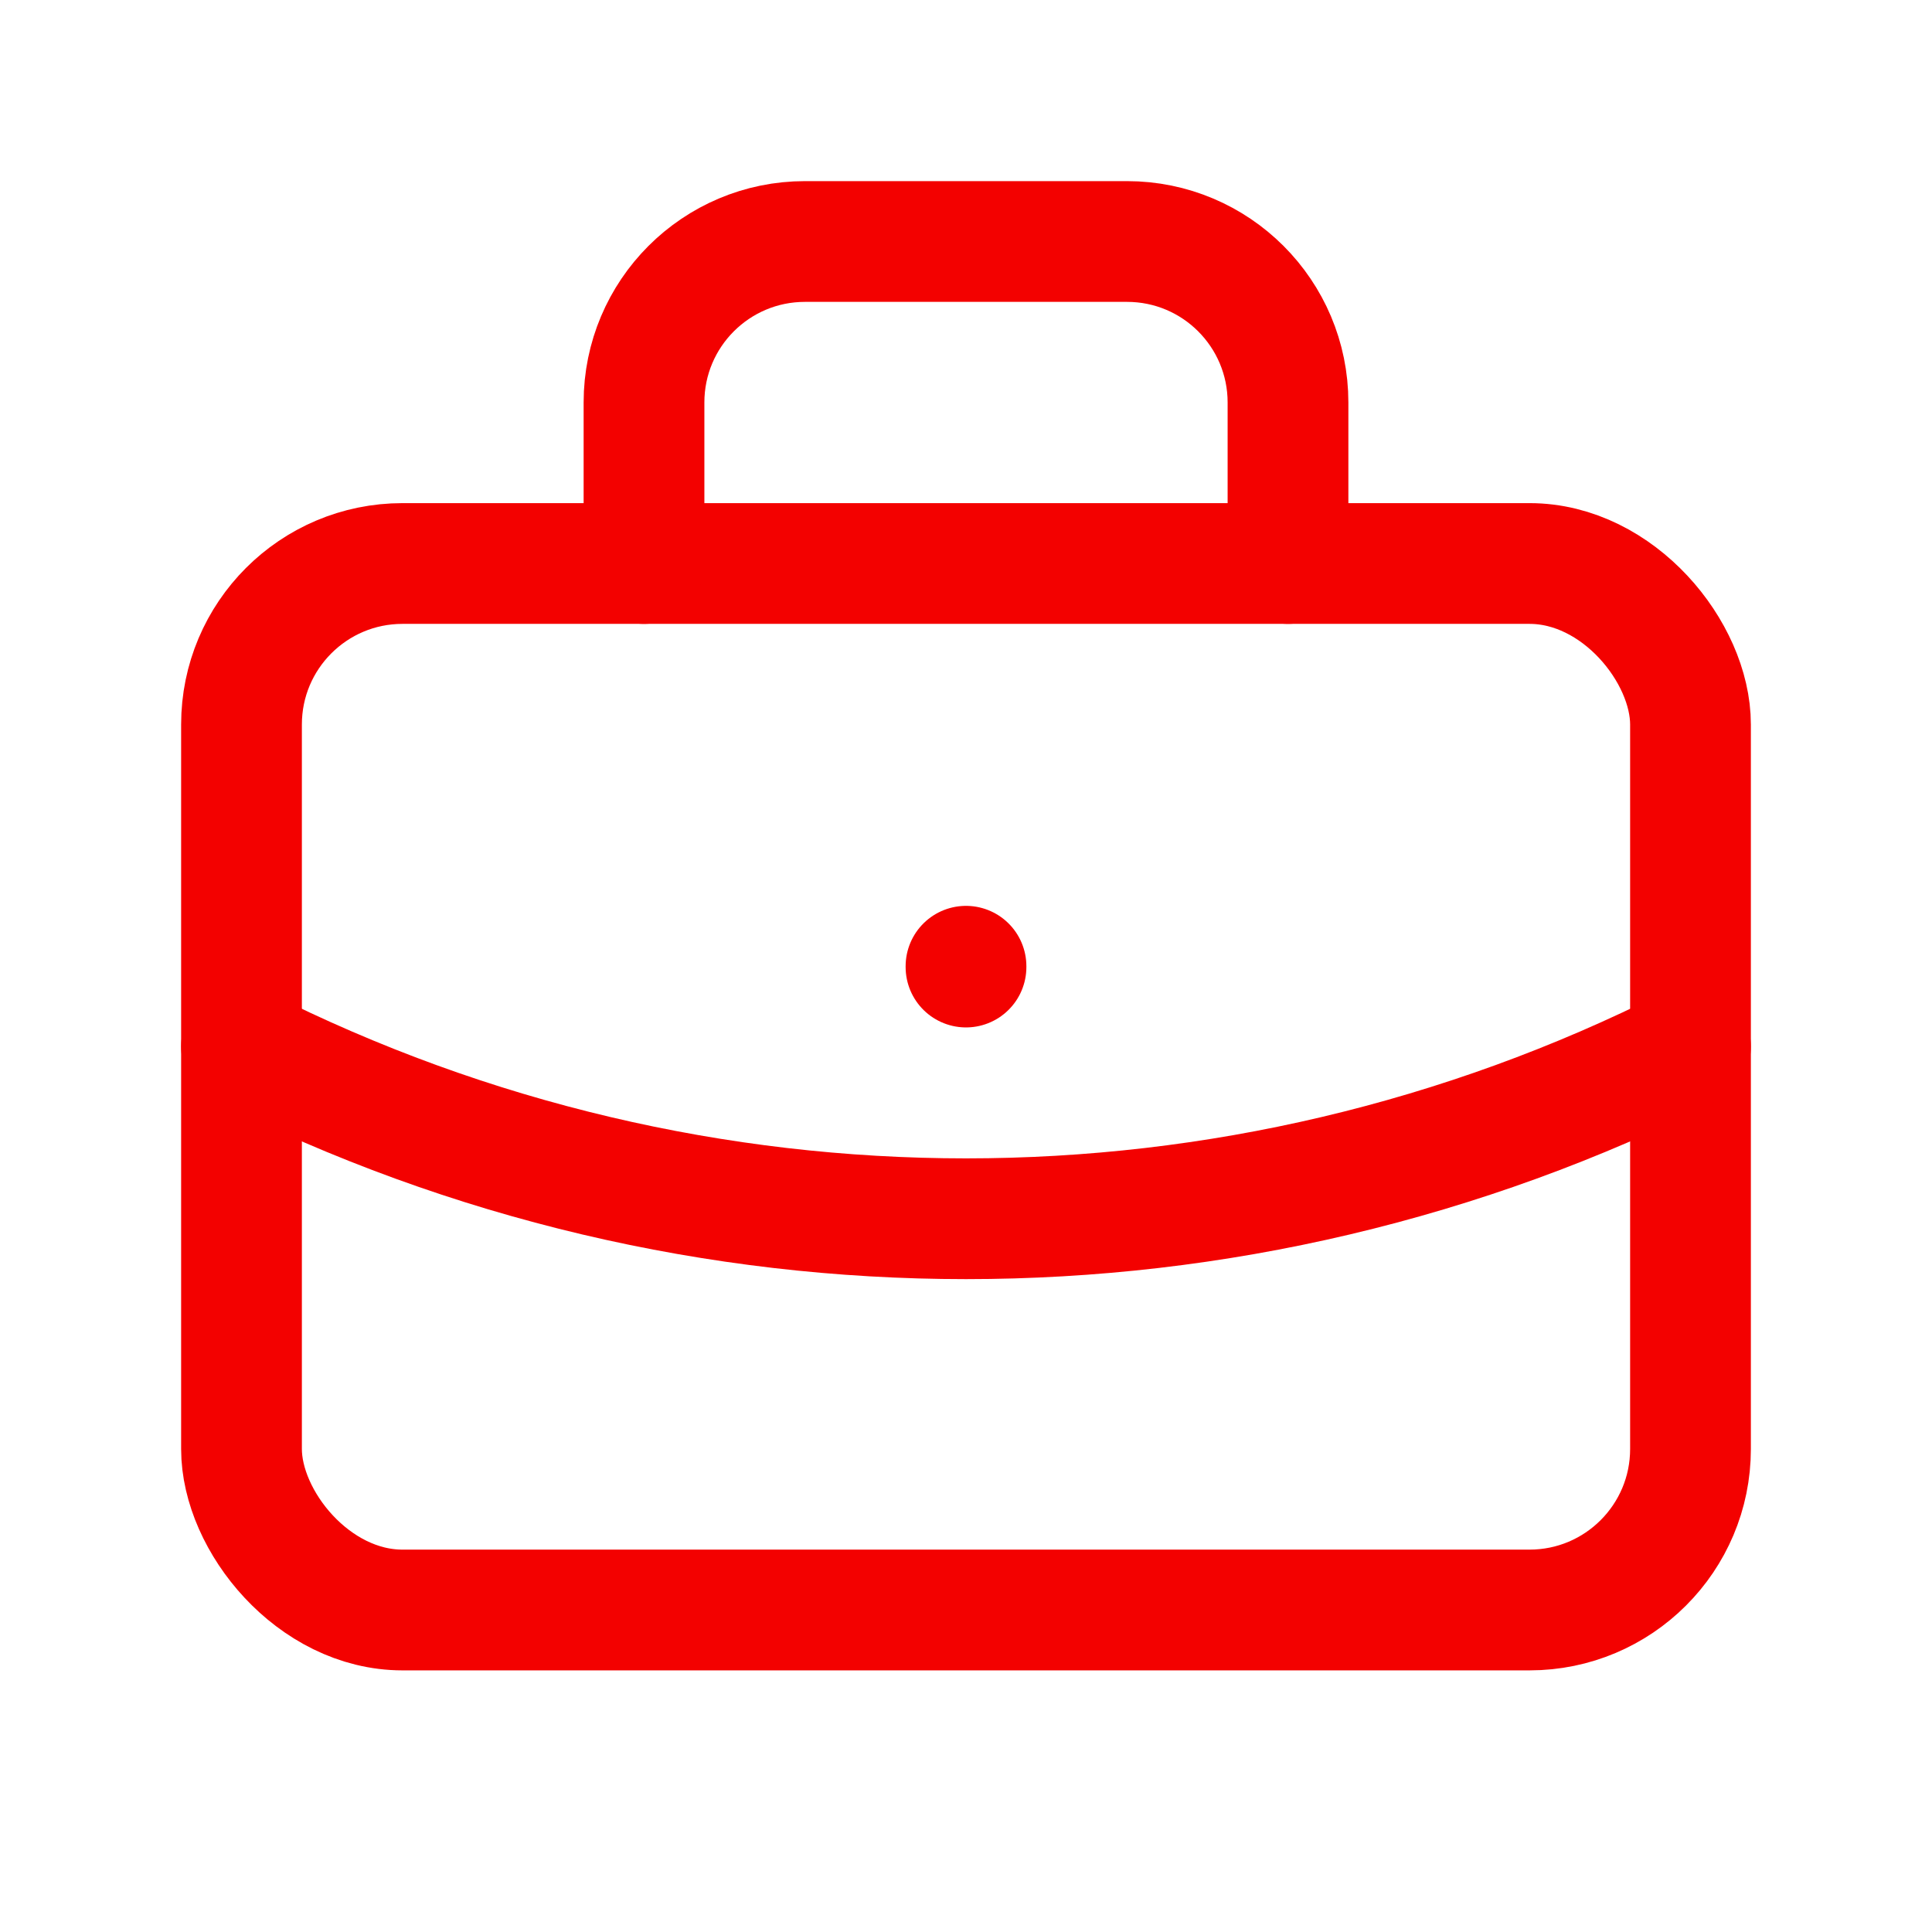
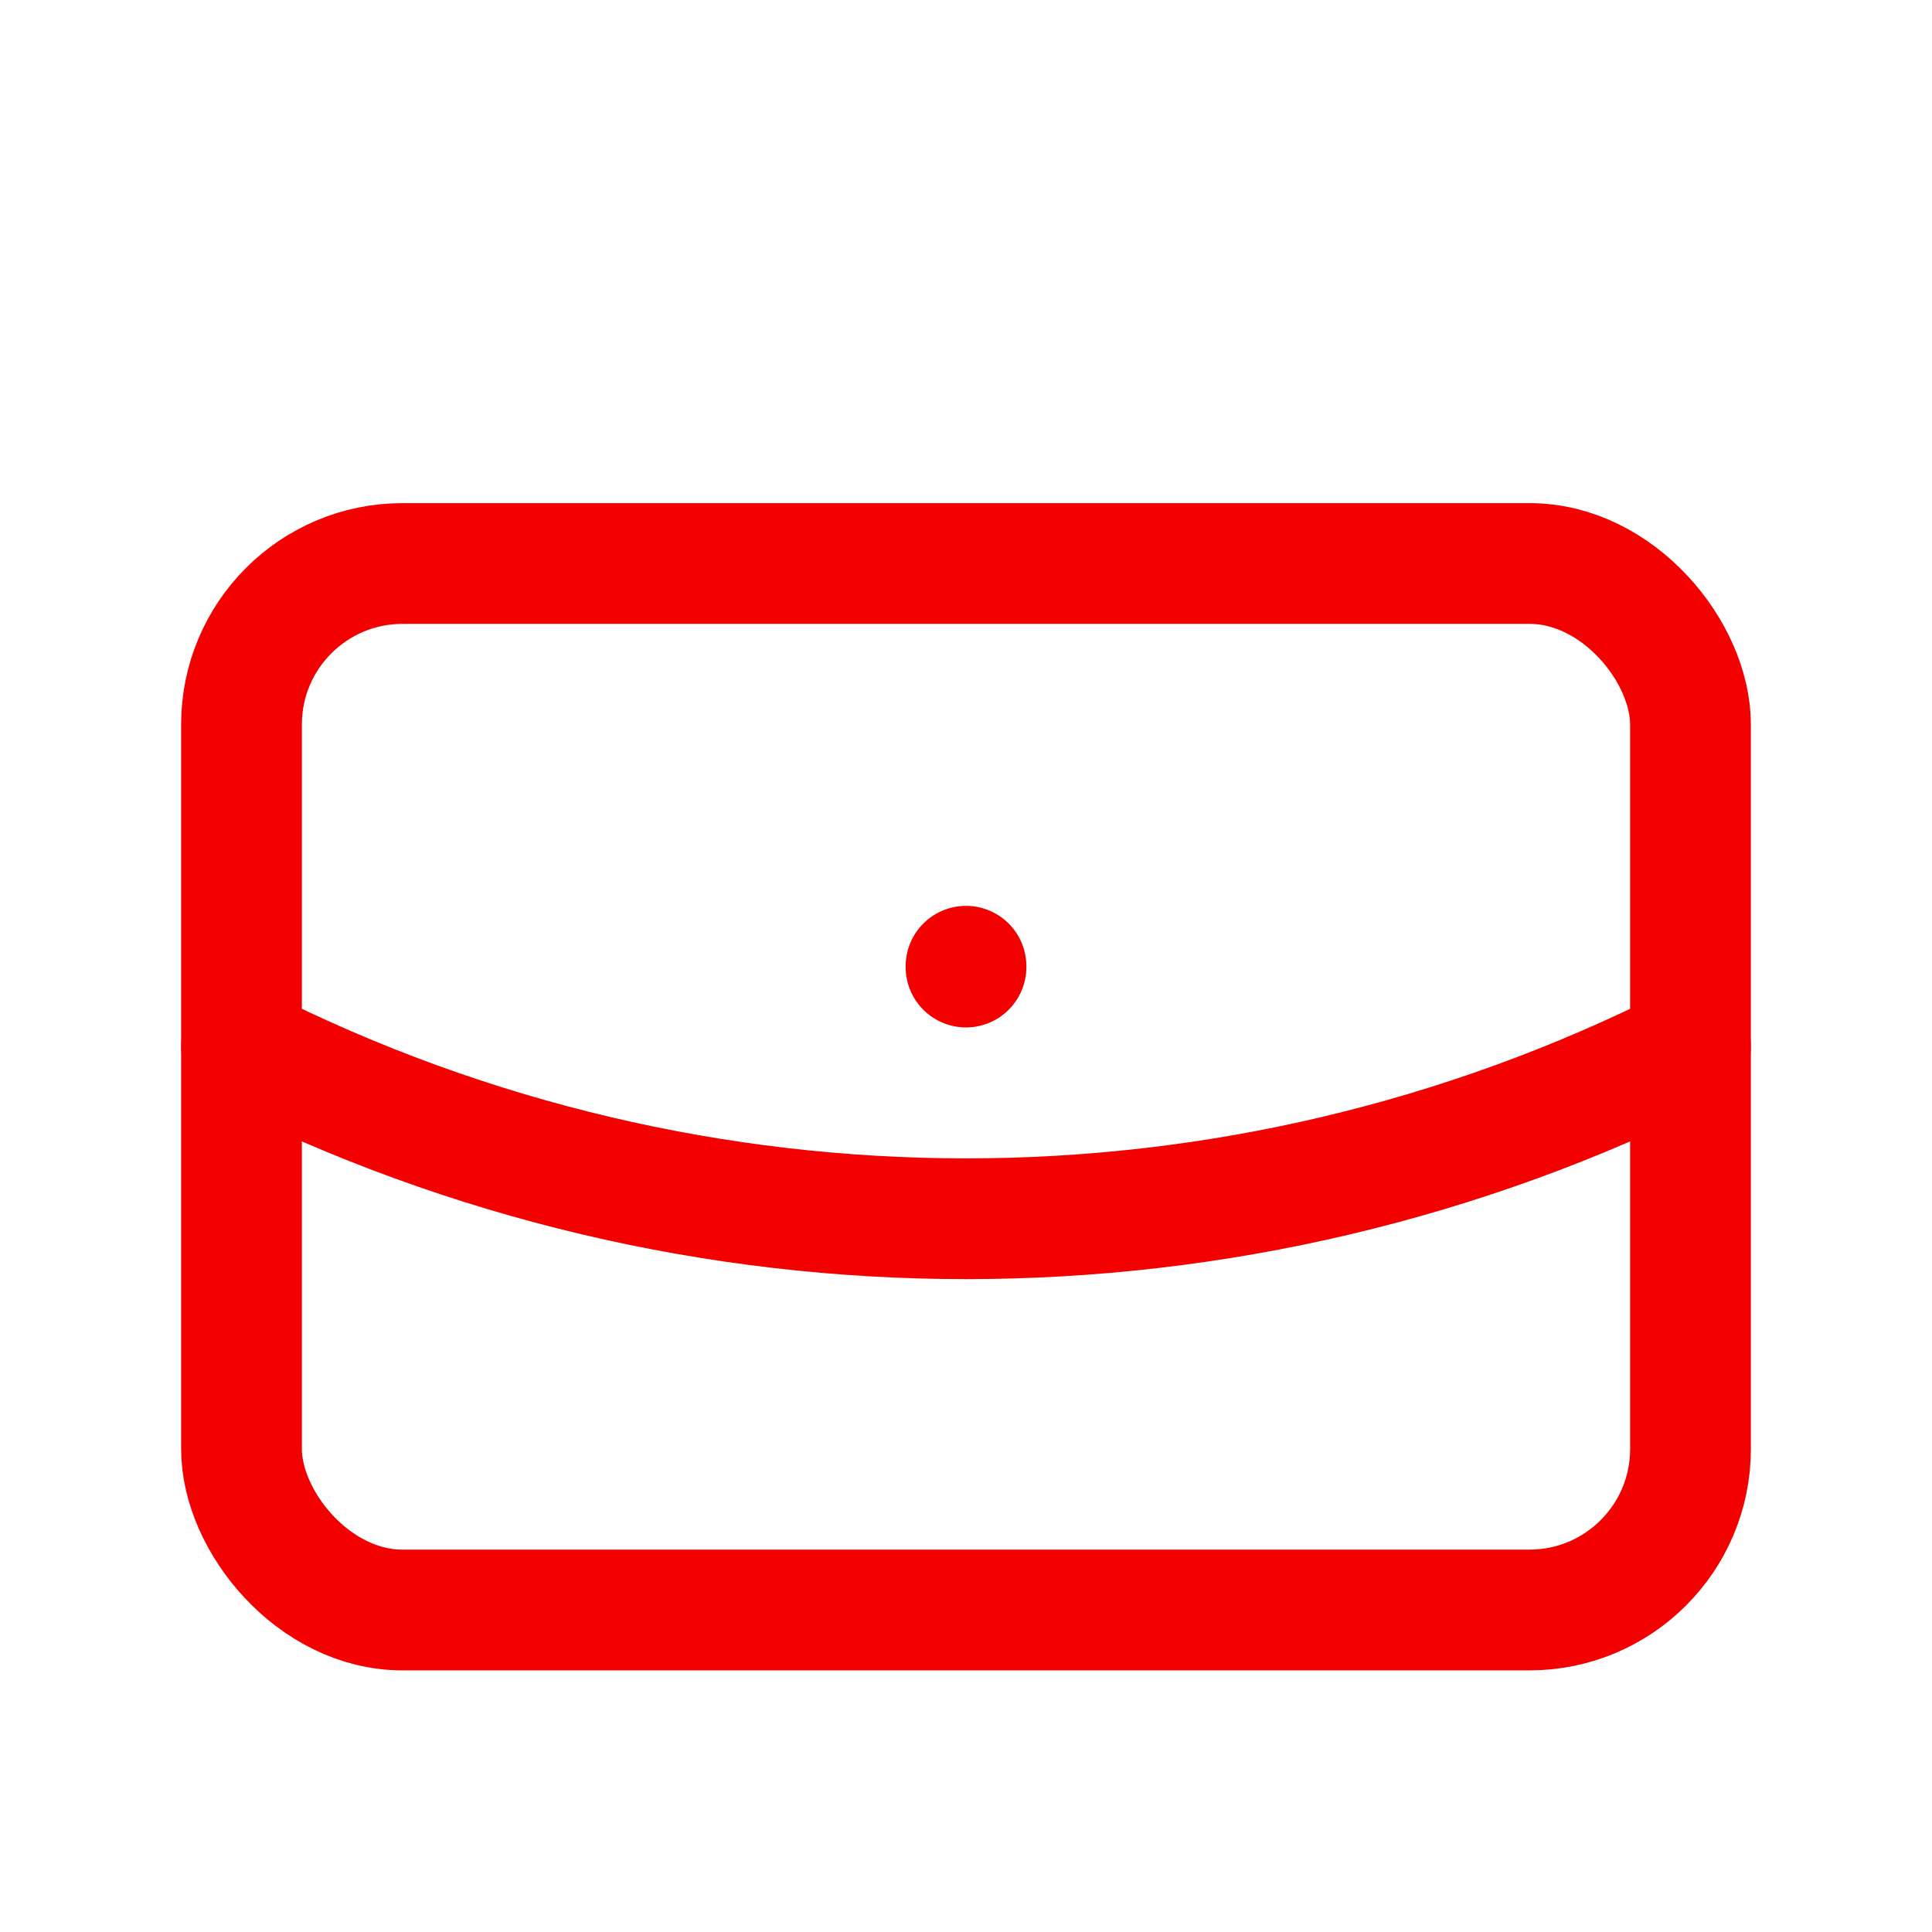
<svg xmlns="http://www.w3.org/2000/svg" width="24" height="24" viewBox="0 0 24 24" fill="none">
  <rect x="3" y="7" width="18" height="13" rx="2" stroke="#F30100" stroke-width="1.5" stroke-linecap="round" stroke-linejoin="round" />
-   <path d="M8 7V5C8 3.895 8.895 3 10 3H14C15.105 3 16 3.895 16 5V7" stroke="#F30100" stroke-width="1.5" stroke-linecap="round" stroke-linejoin="round" />
  <path d="M12 12.003V12.013" stroke="#F30100" stroke-width="1.5" stroke-linecap="round" stroke-linejoin="round" />
  <path d="M3 13C8.661 15.853 15.339 15.853 21 13" stroke="#F30100" stroke-width="1.5" stroke-linecap="round" stroke-linejoin="round" />
</svg>